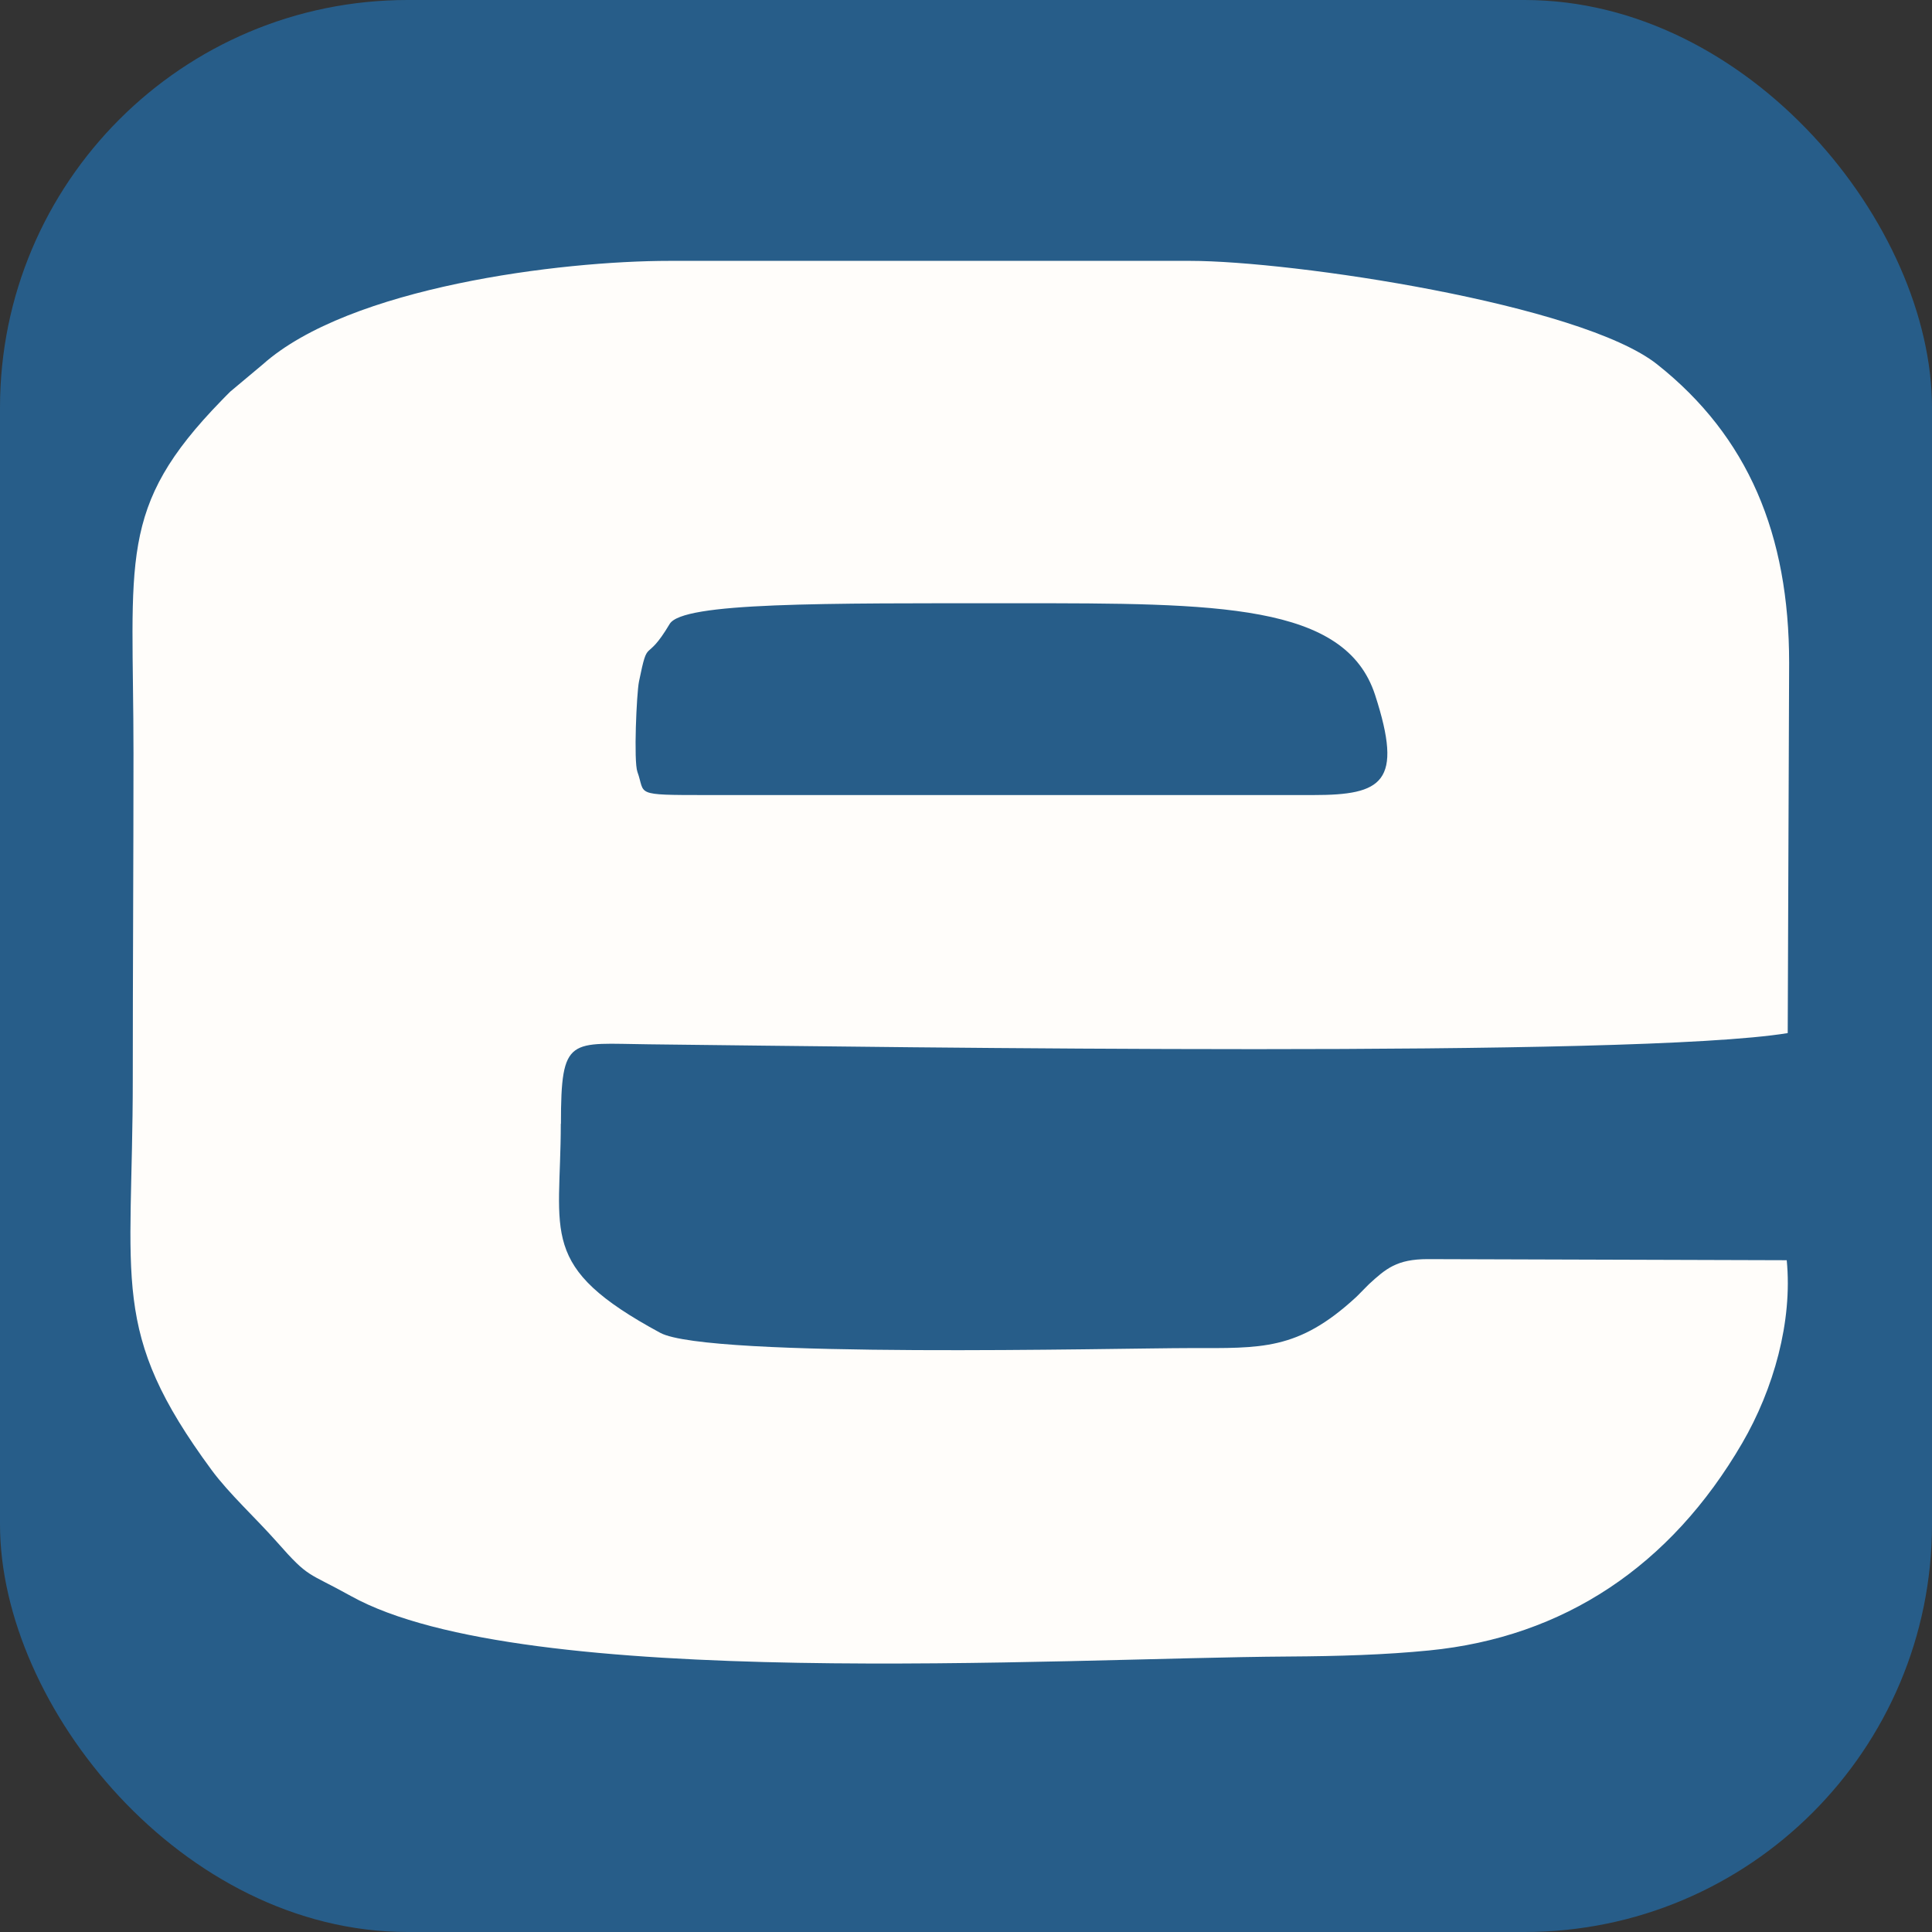
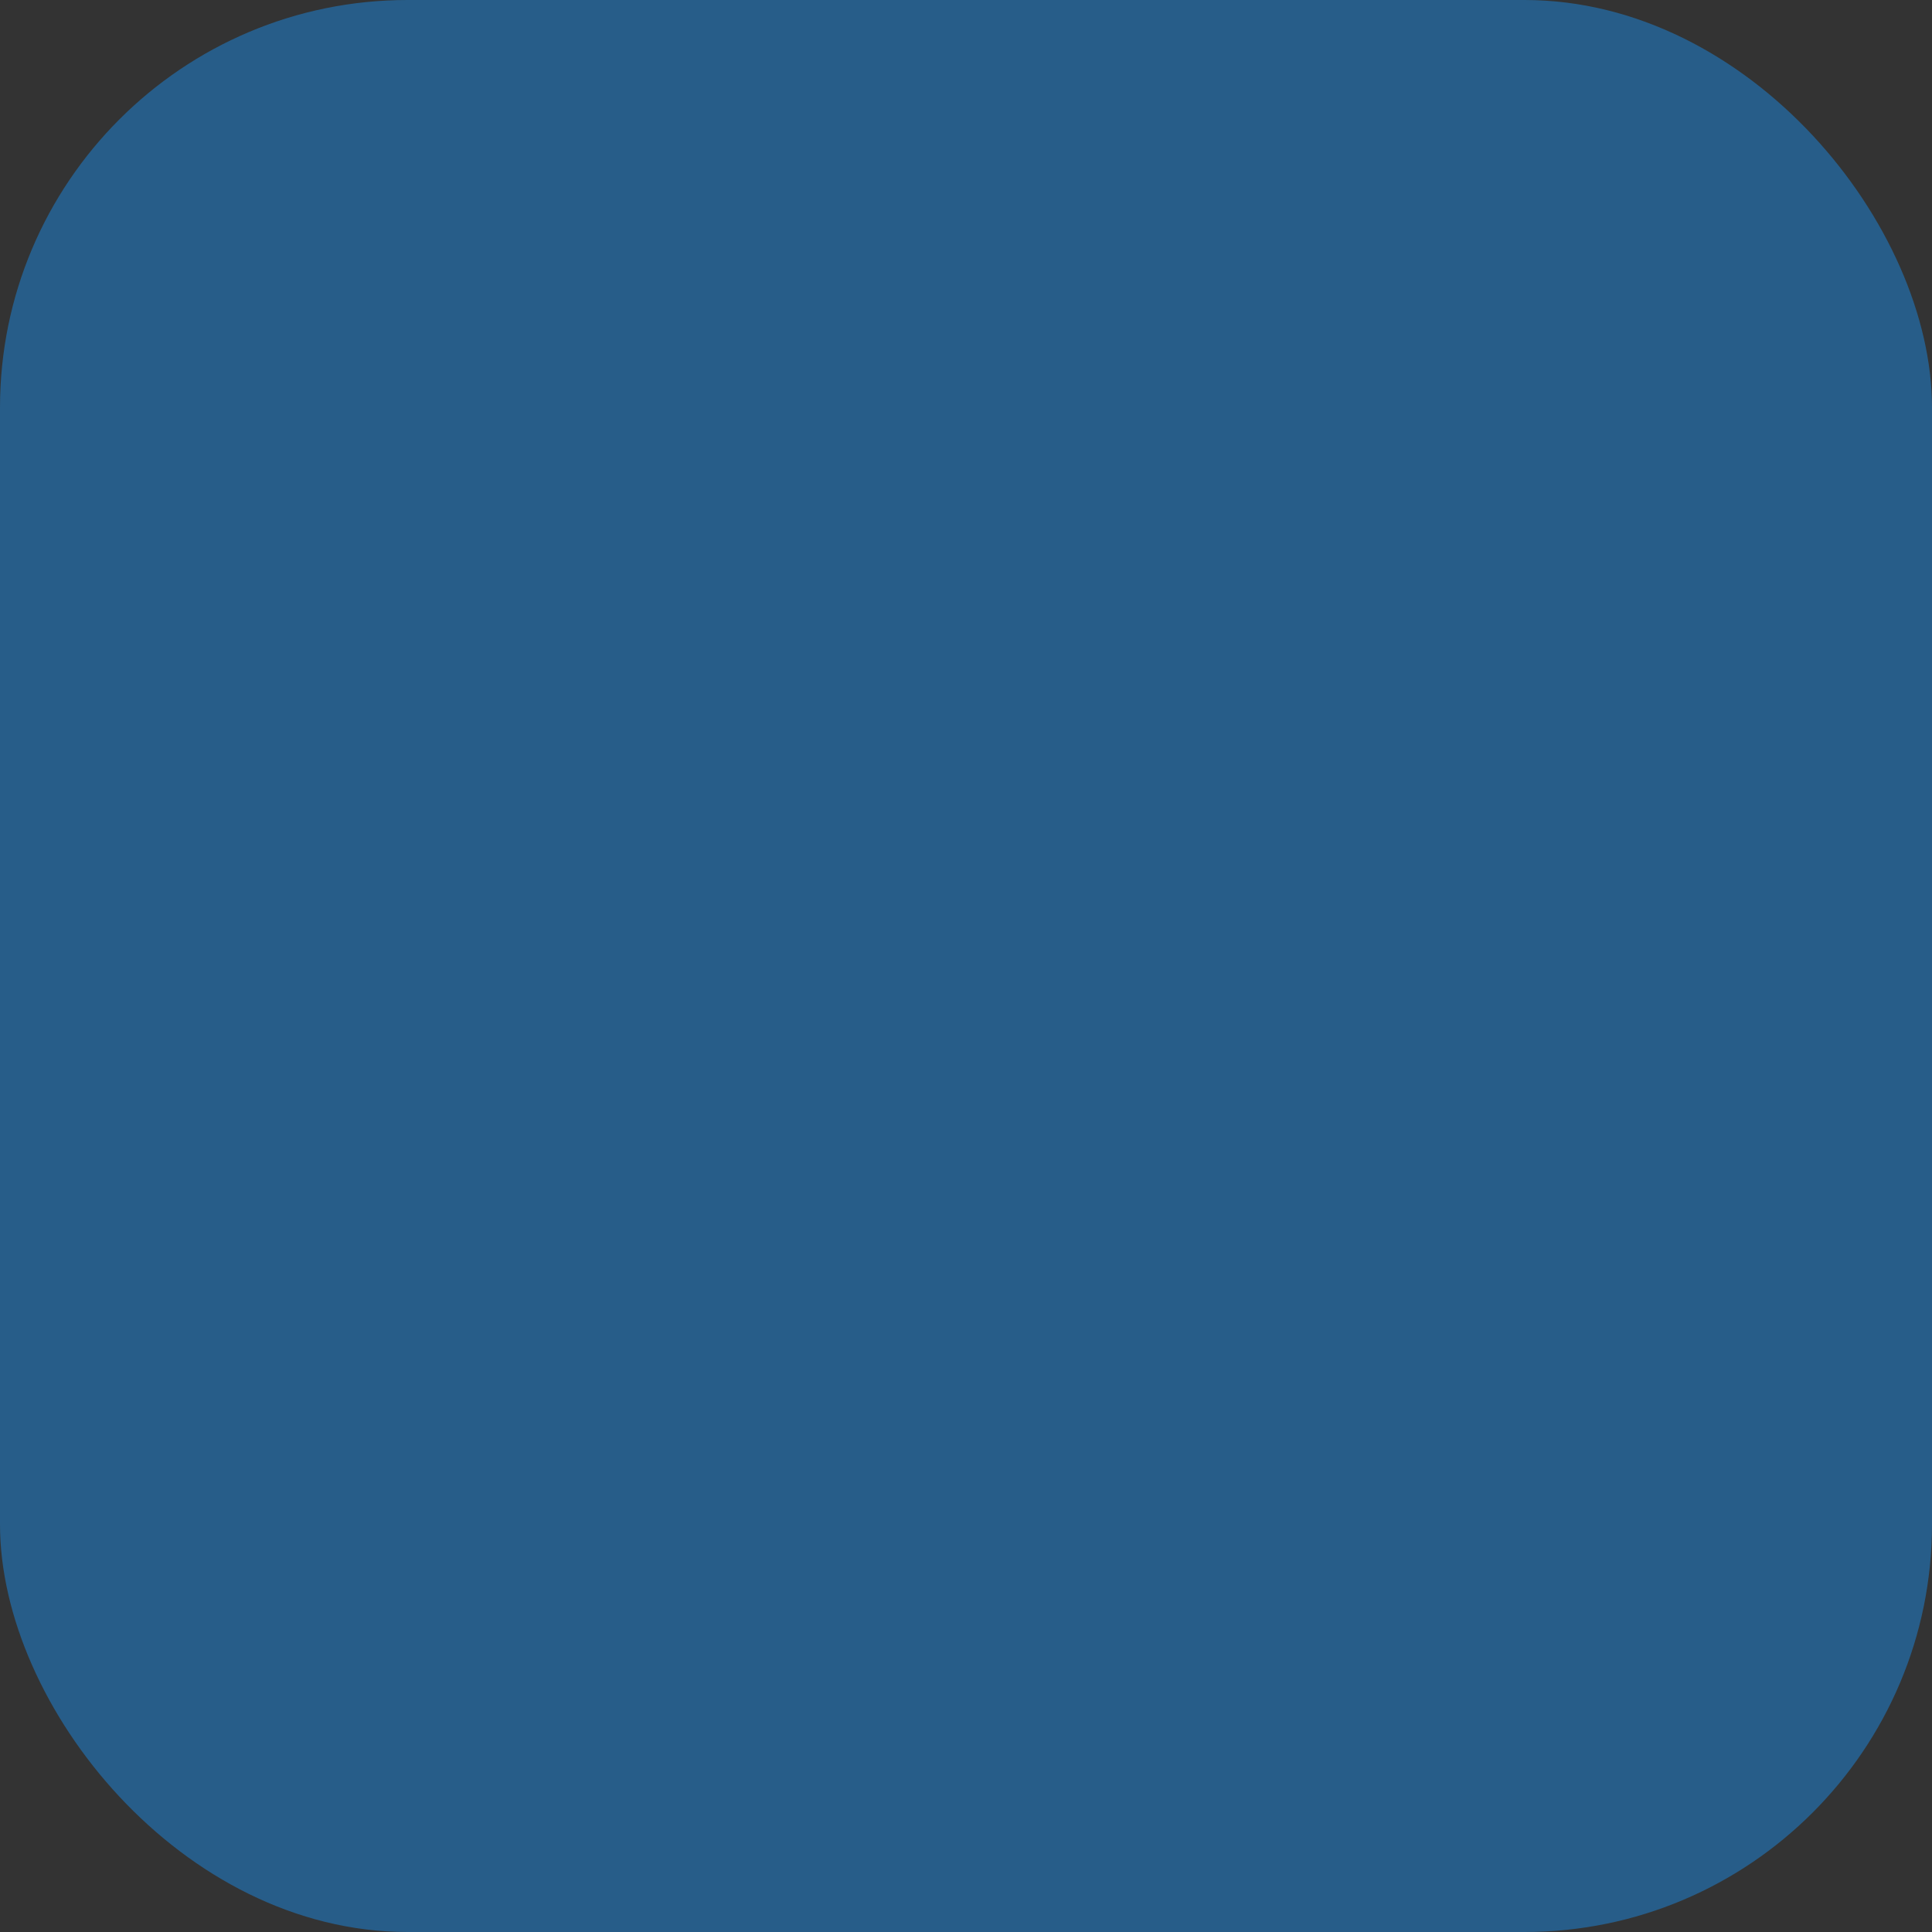
<svg xmlns="http://www.w3.org/2000/svg" width="237" height="237" viewBox="0 0 237 237" fill="none">
  <rect x="0" y="0" width="237" height="237" fill="#333333" stroke="none" />
  <rect width="237" height="237" rx="50" fill="#275D89" />
-   <path fill-rule="evenodd" clip-rule="evenodd" d="M86.653 97.53C77.584 97.53 79.214 97.492 78.191 94.682C77.723 93.402 78.087 85.108 78.382 83.618C79.561 77.847 79.11 81.65 82.145 76.547C83.74 73.865 100.79 74 124.702 74C149.393 74 165.032 74 168.687 85.261C172.172 96.001 169.571 97.53 161.092 97.53H86.653ZM68.81 137.871C68.81 126.959 69.868 128.01 79.578 128.106C110.564 128.45 200.505 129.806 219.301 126.73L219.475 81.325C219.475 65.559 214.446 53.539 203.28 44.691C193.916 37.276 158.543 32 145.972 32C133.401 32 112.702 32 112.702 32H82.145C68.752 32 42.884 35.201 32.224 44.71L28.253 48.035C28.027 48.245 27.403 48.895 27.195 49.105C14.312 62.329 16.375 68.54 16.375 92.408C16.375 105.709 16.288 119.009 16.288 132.31C16.288 157.439 13.393 163.268 25.947 180.314C28.097 183.238 31.357 186.2 33.992 189.181C37.963 193.691 37.634 192.773 43.061 195.793C64.25 207.564 129.794 203.379 158.023 203.207C164.283 203.169 169.901 202.997 175.311 202.462C191.818 200.838 204.927 192.124 213.718 177.027C217.566 170.412 219.913 162.112 219.18 154.592L175.137 154.458C171.357 154.458 170.005 155.624 167.907 157.554L166.849 158.624C166.693 158.777 166.485 159.006 166.311 159.159C159.202 165.695 154.718 165.37 145.997 165.37C137.119 165.37 86.823 166.653 80.997 163.5C65.928 155.359 68.793 151.42 68.793 137.833L68.81 137.871Z" fill="#FFFDFA" />
</svg>